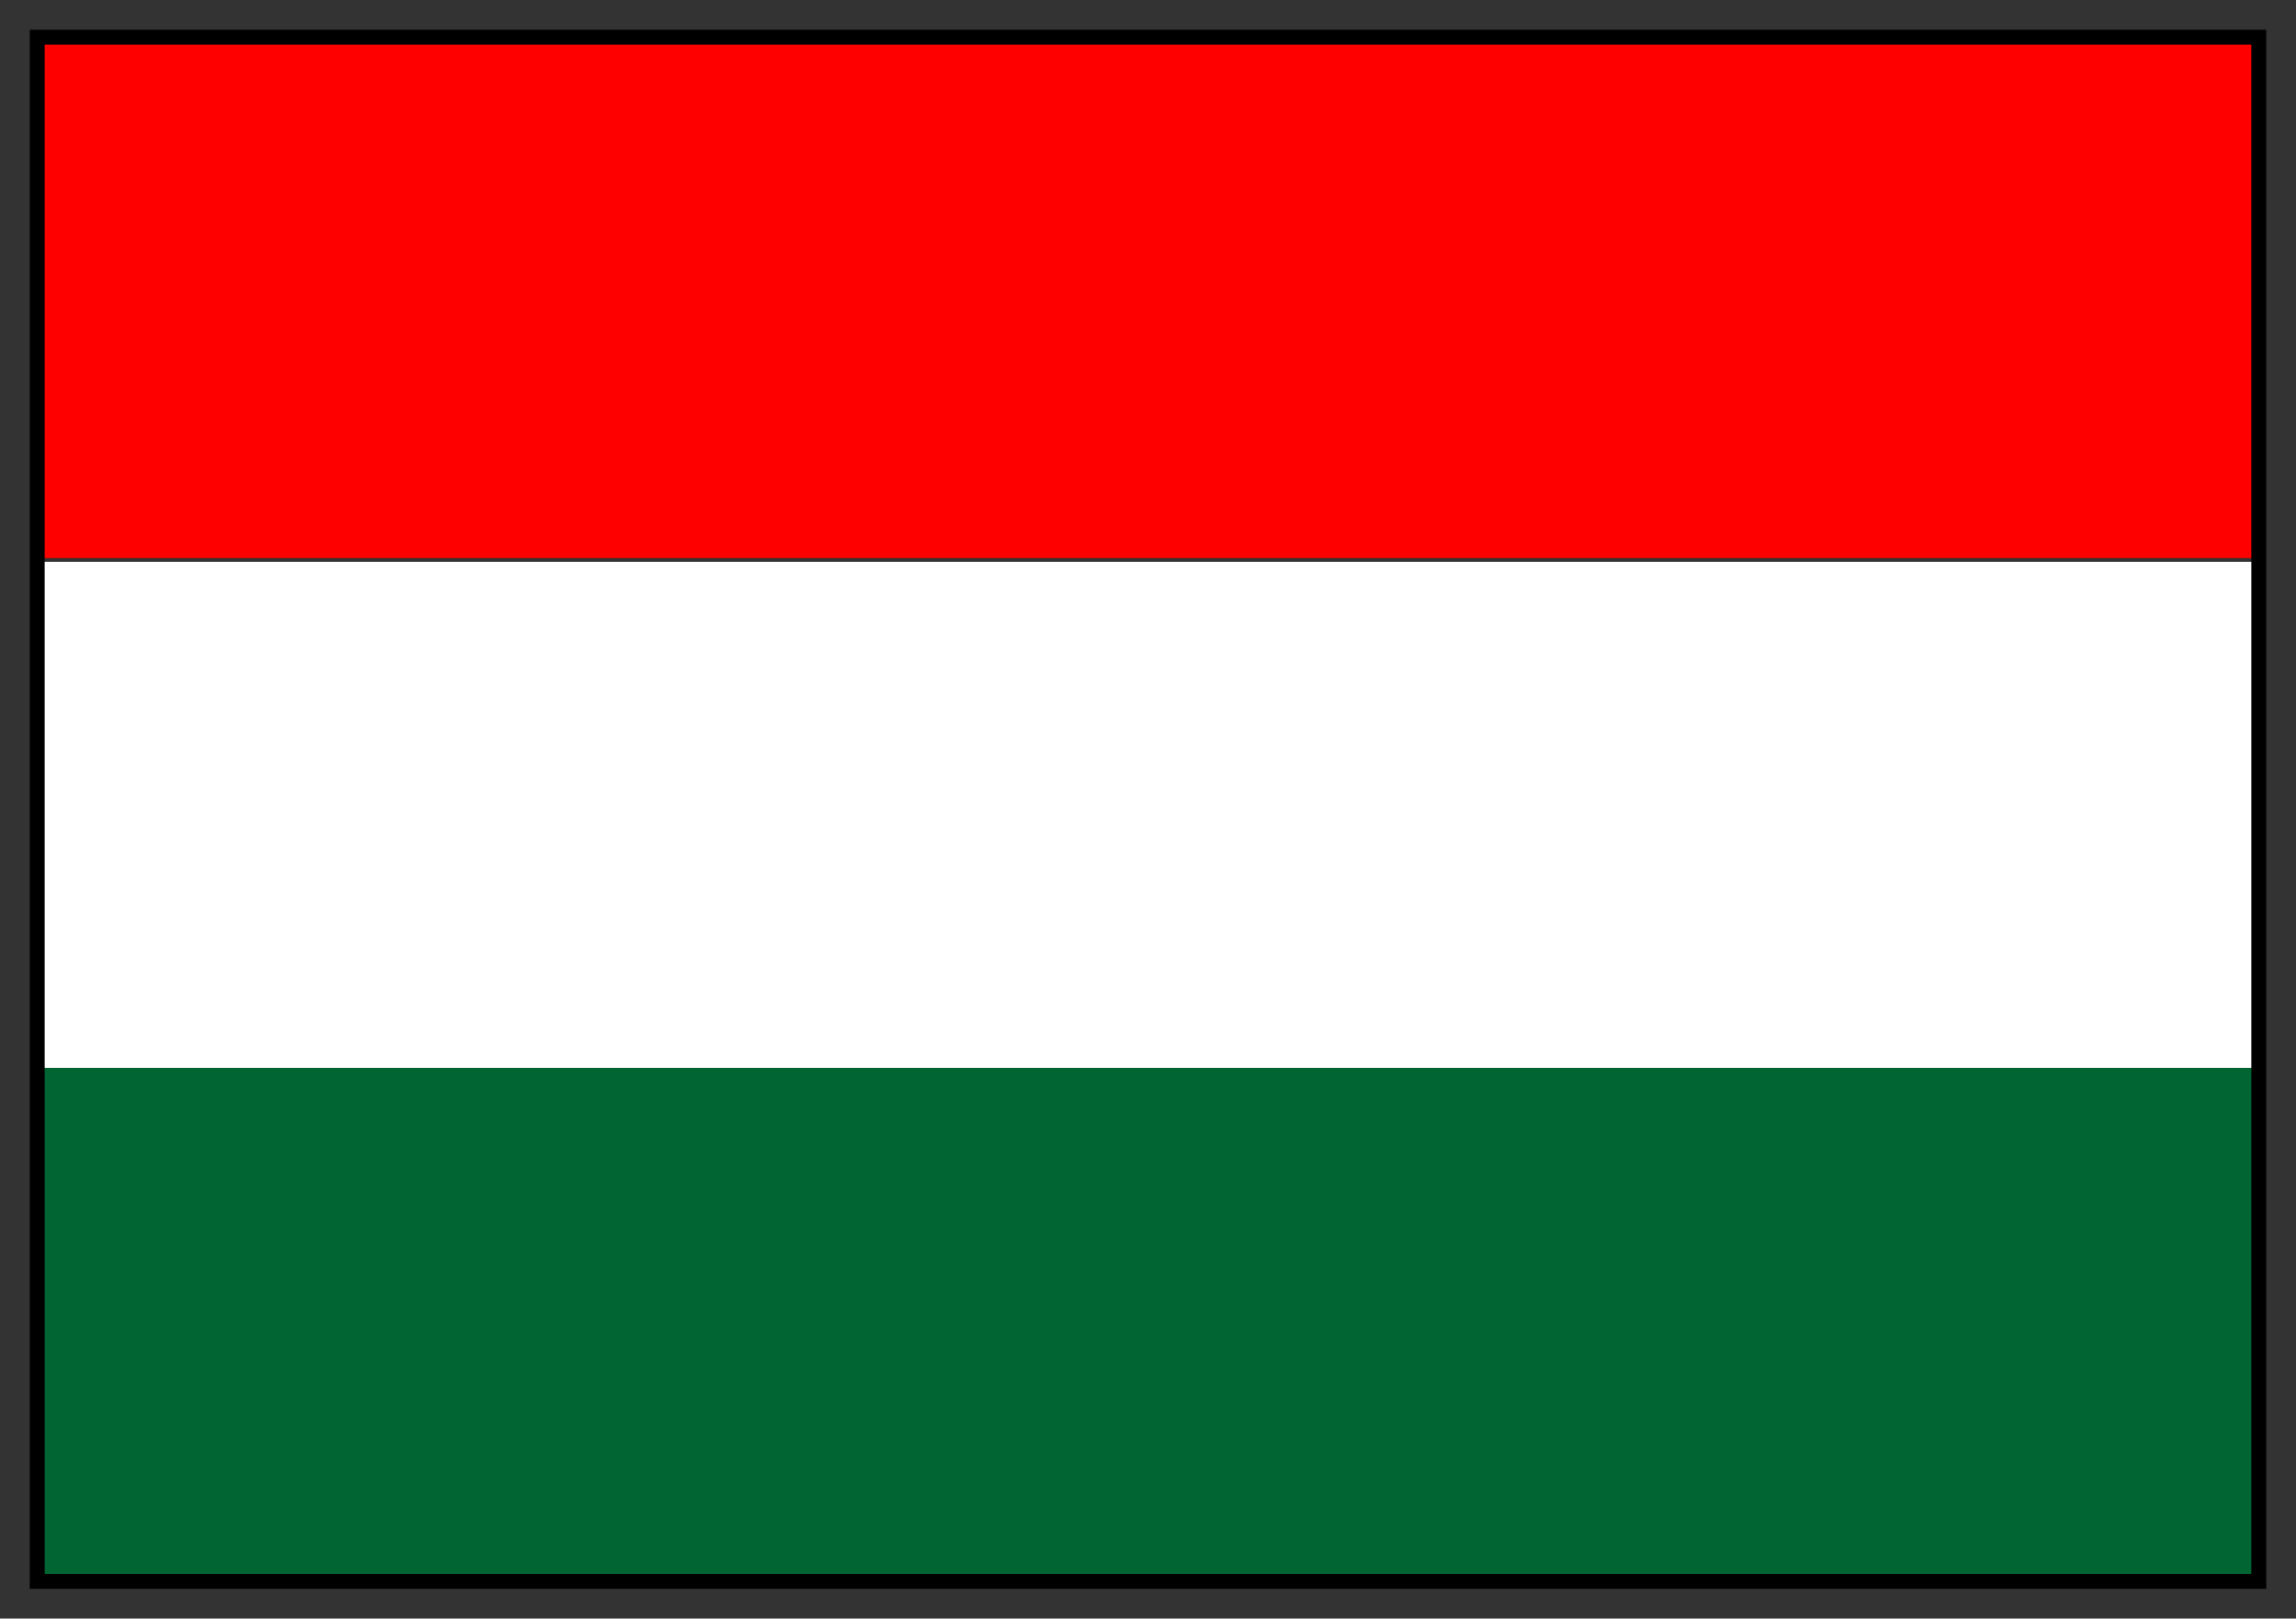
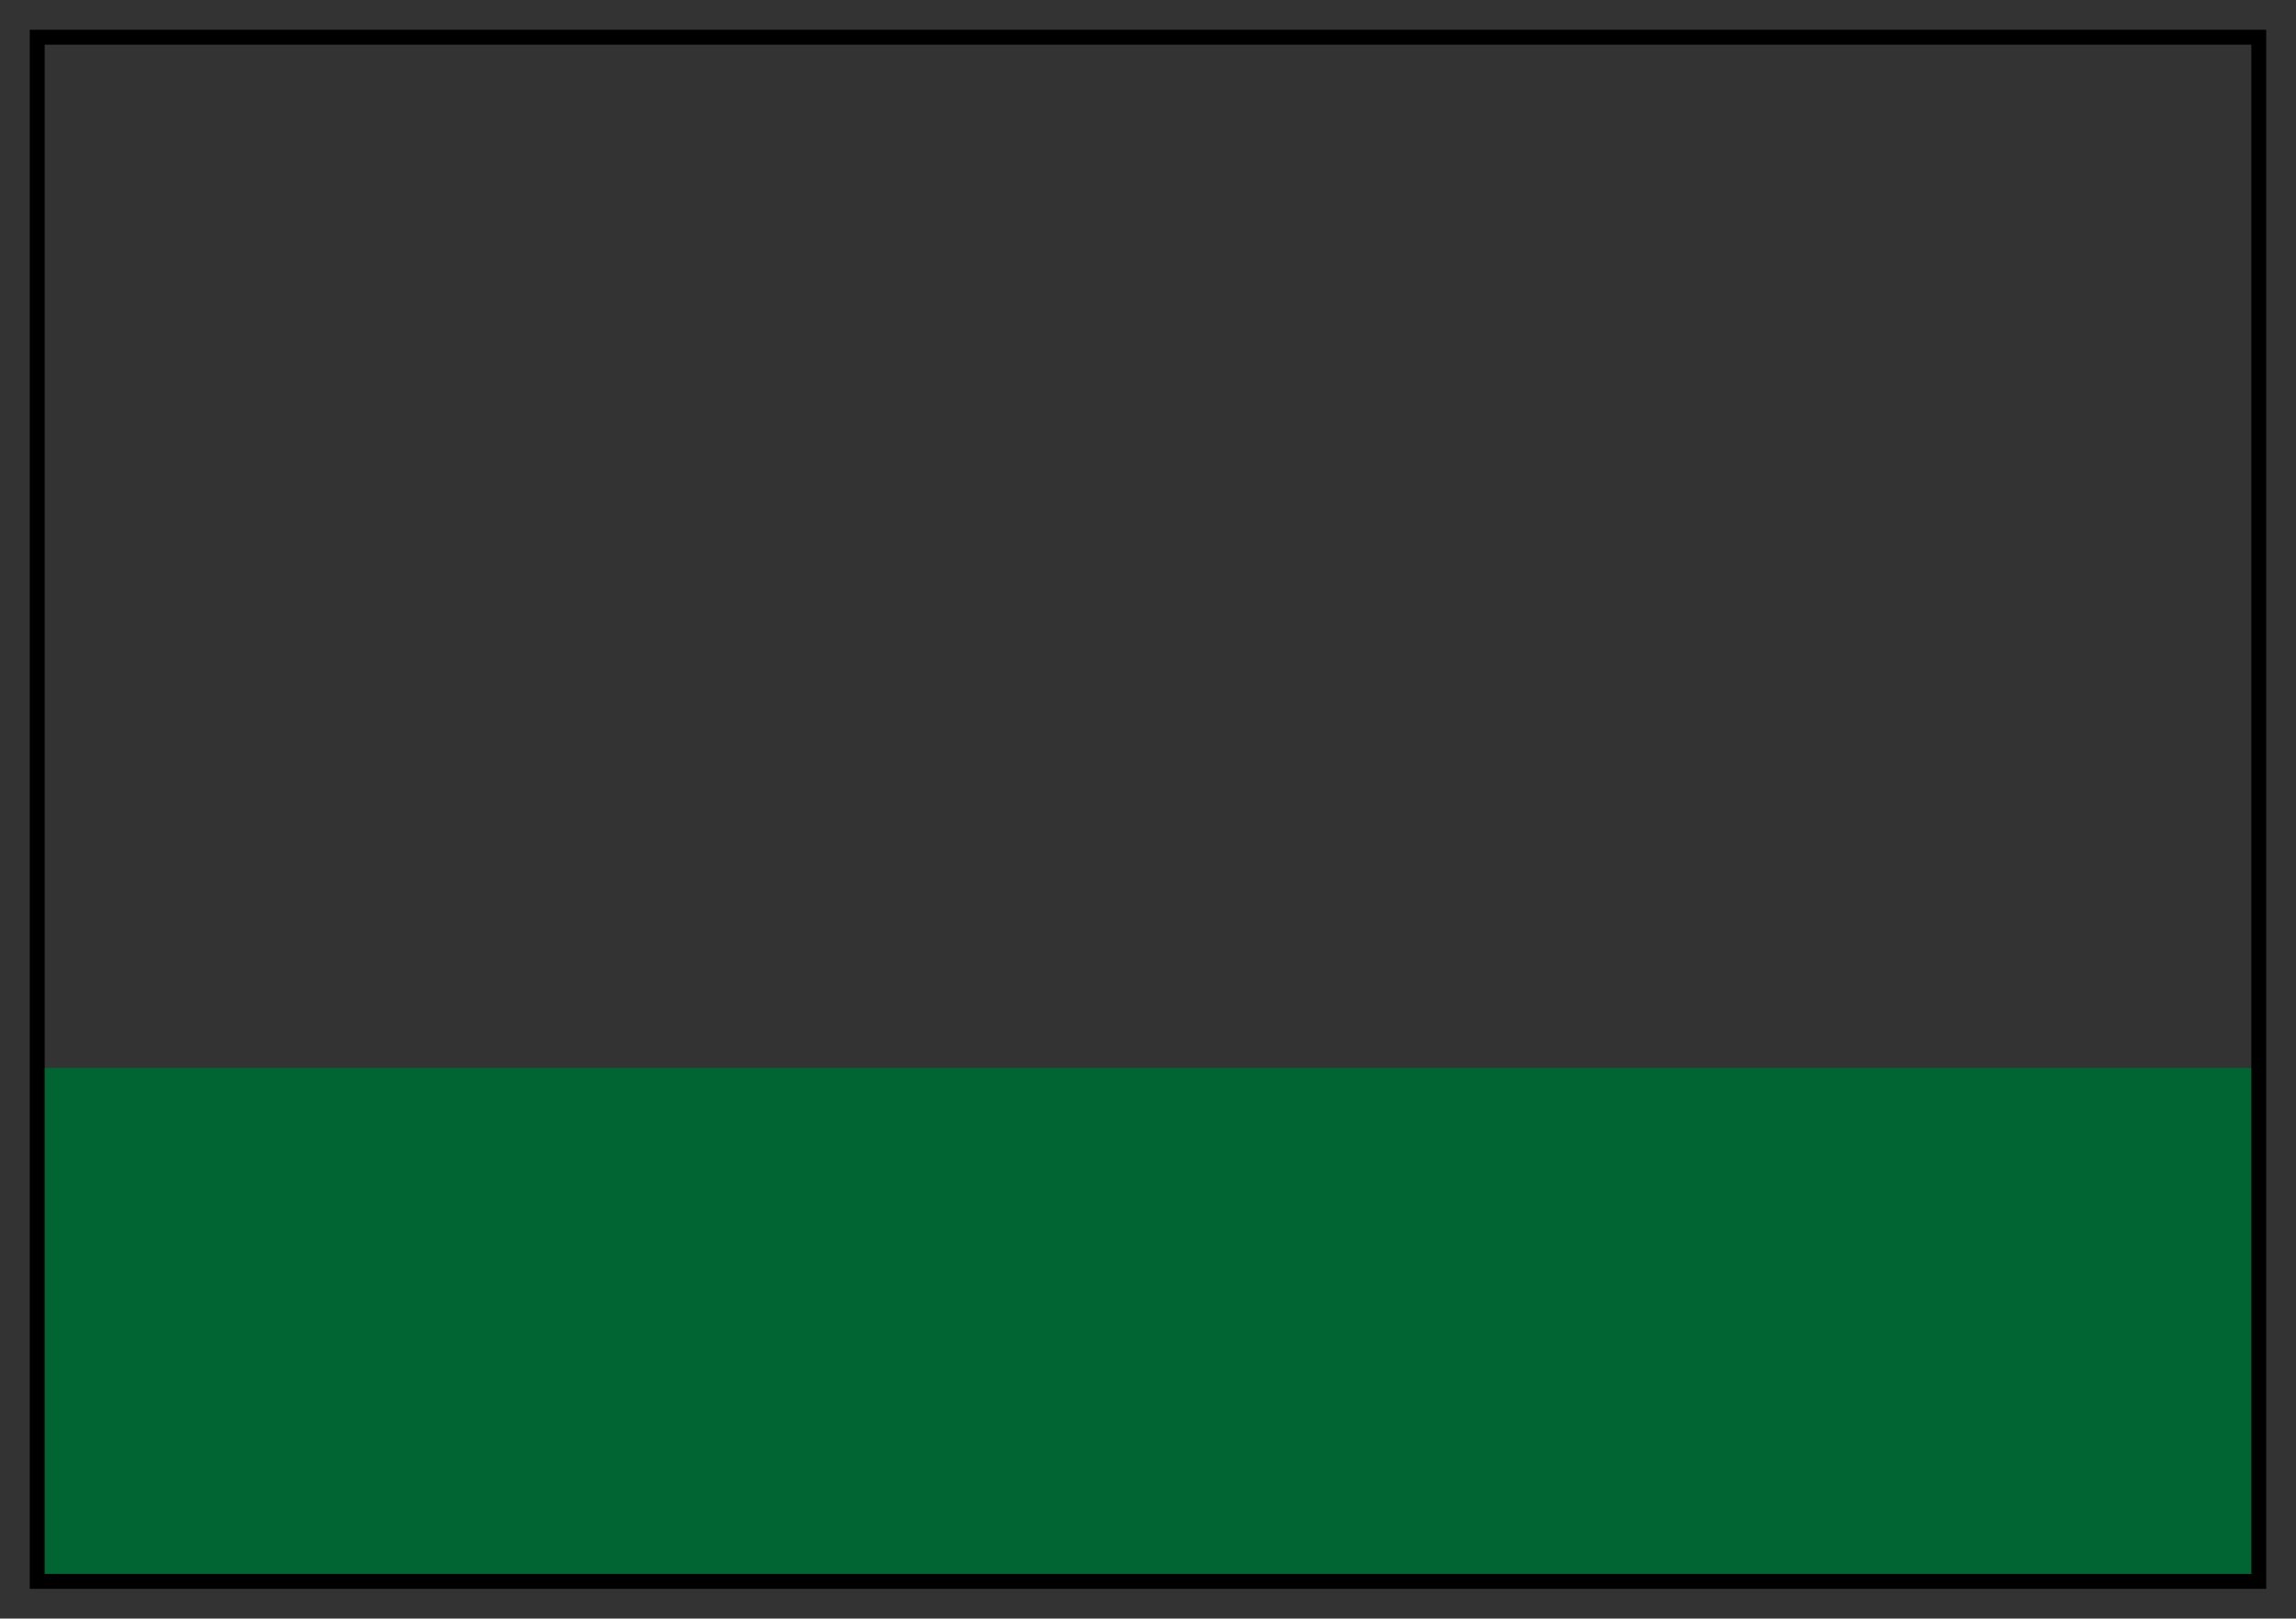
<svg xmlns="http://www.w3.org/2000/svg" width="617" height="435" fill-rule="evenodd" stroke-linecap="round" preserveAspectRatio="none">
  <rect width="100%" height="100%" fill="#333333" stroke="none" />
  <style>.pen0{stroke:#000;stroke-width:1;stroke-linejoin:round}</style>
-   <path d="M10 150h597V10H10v140z" style="stroke:none;fill:red" />
-   <path d="M10 293h597V151H10v142z" style="stroke:none;fill:#fff" />
  <path d="M10 425h597V287H10v138z" style="stroke:none;fill:#006532" />
  <path d="M12 12h593v411H12V8H8v419h601V8H12v4z" style="stroke:none;fill:#000" />
</svg>